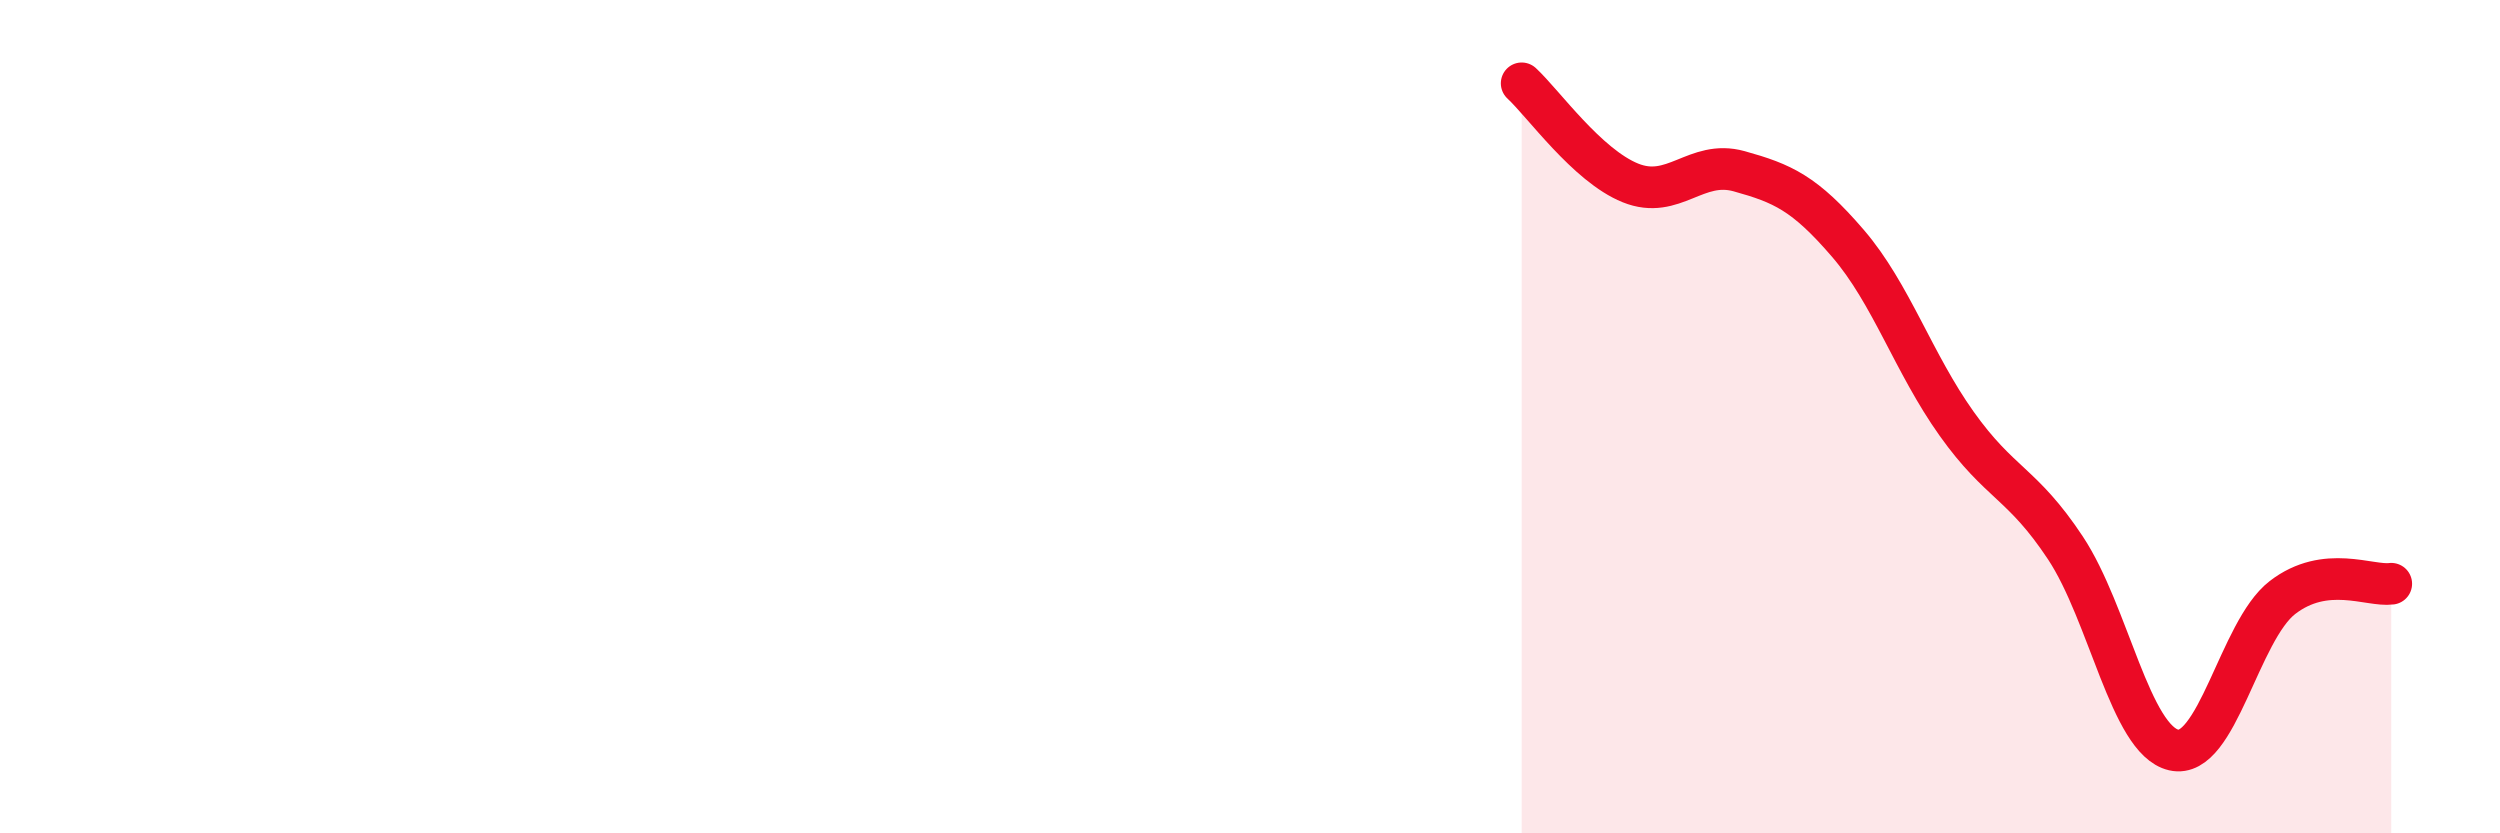
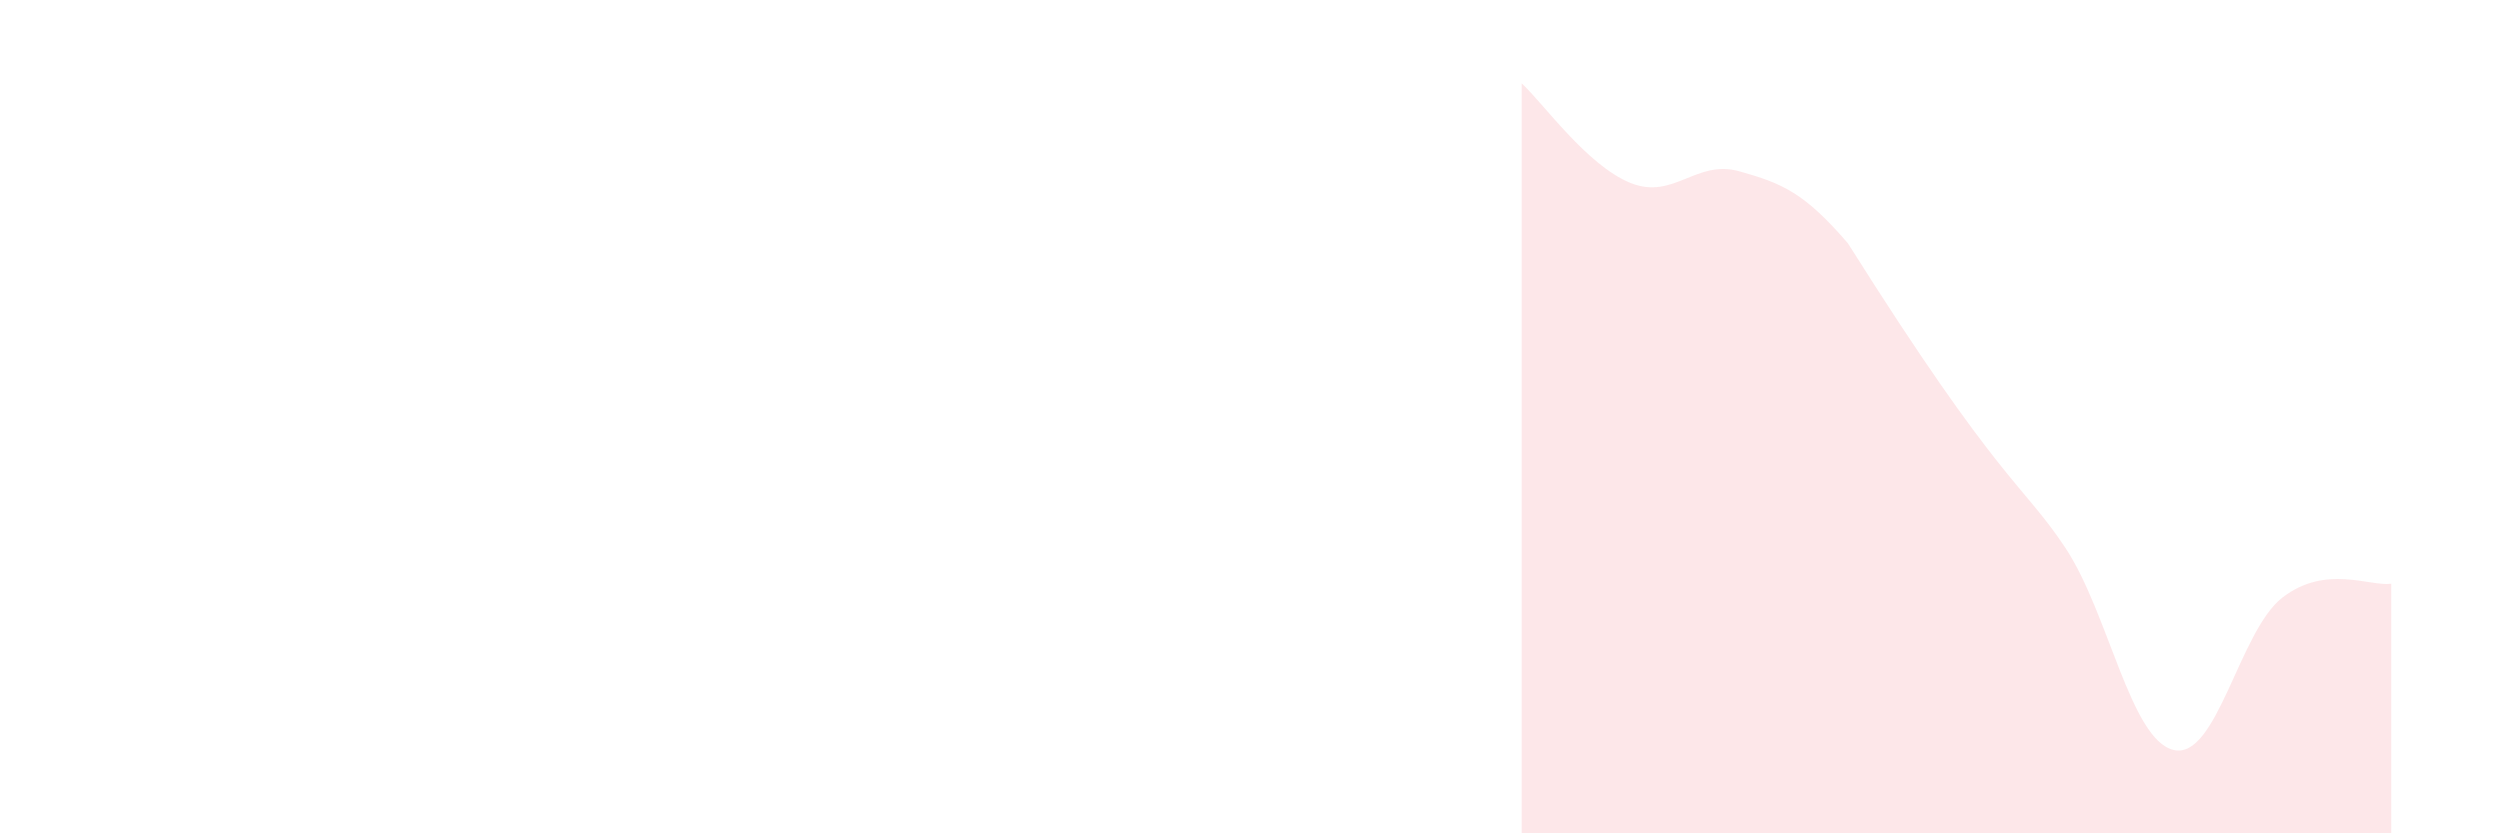
<svg xmlns="http://www.w3.org/2000/svg" width="60" height="20" viewBox="0 0 60 20">
-   <path d="M 36.52,2 C 37.04,2.48 38.09,3.97 39.13,4.39 C 40.17,4.81 40.7,3.82 41.74,4.11 C 42.78,4.4 43.31,4.63 44.35,5.84 C 45.39,7.05 45.92,8.71 46.96,10.17 C 48,11.63 48.53,11.58 49.57,13.15 C 50.61,14.72 51.13,17.76 52.17,18 C 53.21,18.24 53.74,15.14 54.78,14.34 C 55.82,13.54 56.87,14.08 57.39,14.01L57.39 20L36.52 20Z" fill="#EB0A25" opacity="0.1" stroke-linecap="round" stroke-linejoin="round" />
-   <path d="M 36.52,2 C 37.04,2.48 38.09,3.97 39.13,4.39 C 40.17,4.81 40.7,3.82 41.74,4.11 C 42.78,4.4 43.31,4.63 44.35,5.84 C 45.39,7.05 45.92,8.71 46.96,10.17 C 48,11.63 48.53,11.58 49.57,13.15 C 50.61,14.72 51.13,17.76 52.17,18 C 53.21,18.24 53.74,15.14 54.78,14.34 C 55.82,13.54 56.87,14.08 57.39,14.01" stroke="#EB0A25" stroke-width="1" fill="none" stroke-linecap="round" stroke-linejoin="round" />
+   <path d="M 36.52,2 C 37.04,2.48 38.09,3.97 39.13,4.39 C 40.17,4.81 40.7,3.82 41.74,4.11 C 42.78,4.4 43.31,4.63 44.35,5.84 C 48,11.63 48.53,11.58 49.57,13.15 C 50.61,14.72 51.13,17.76 52.17,18 C 53.21,18.24 53.74,15.14 54.78,14.34 C 55.82,13.54 56.87,14.08 57.39,14.01L57.39 20L36.52 20Z" fill="#EB0A25" opacity="0.1" stroke-linecap="round" stroke-linejoin="round" />
</svg>